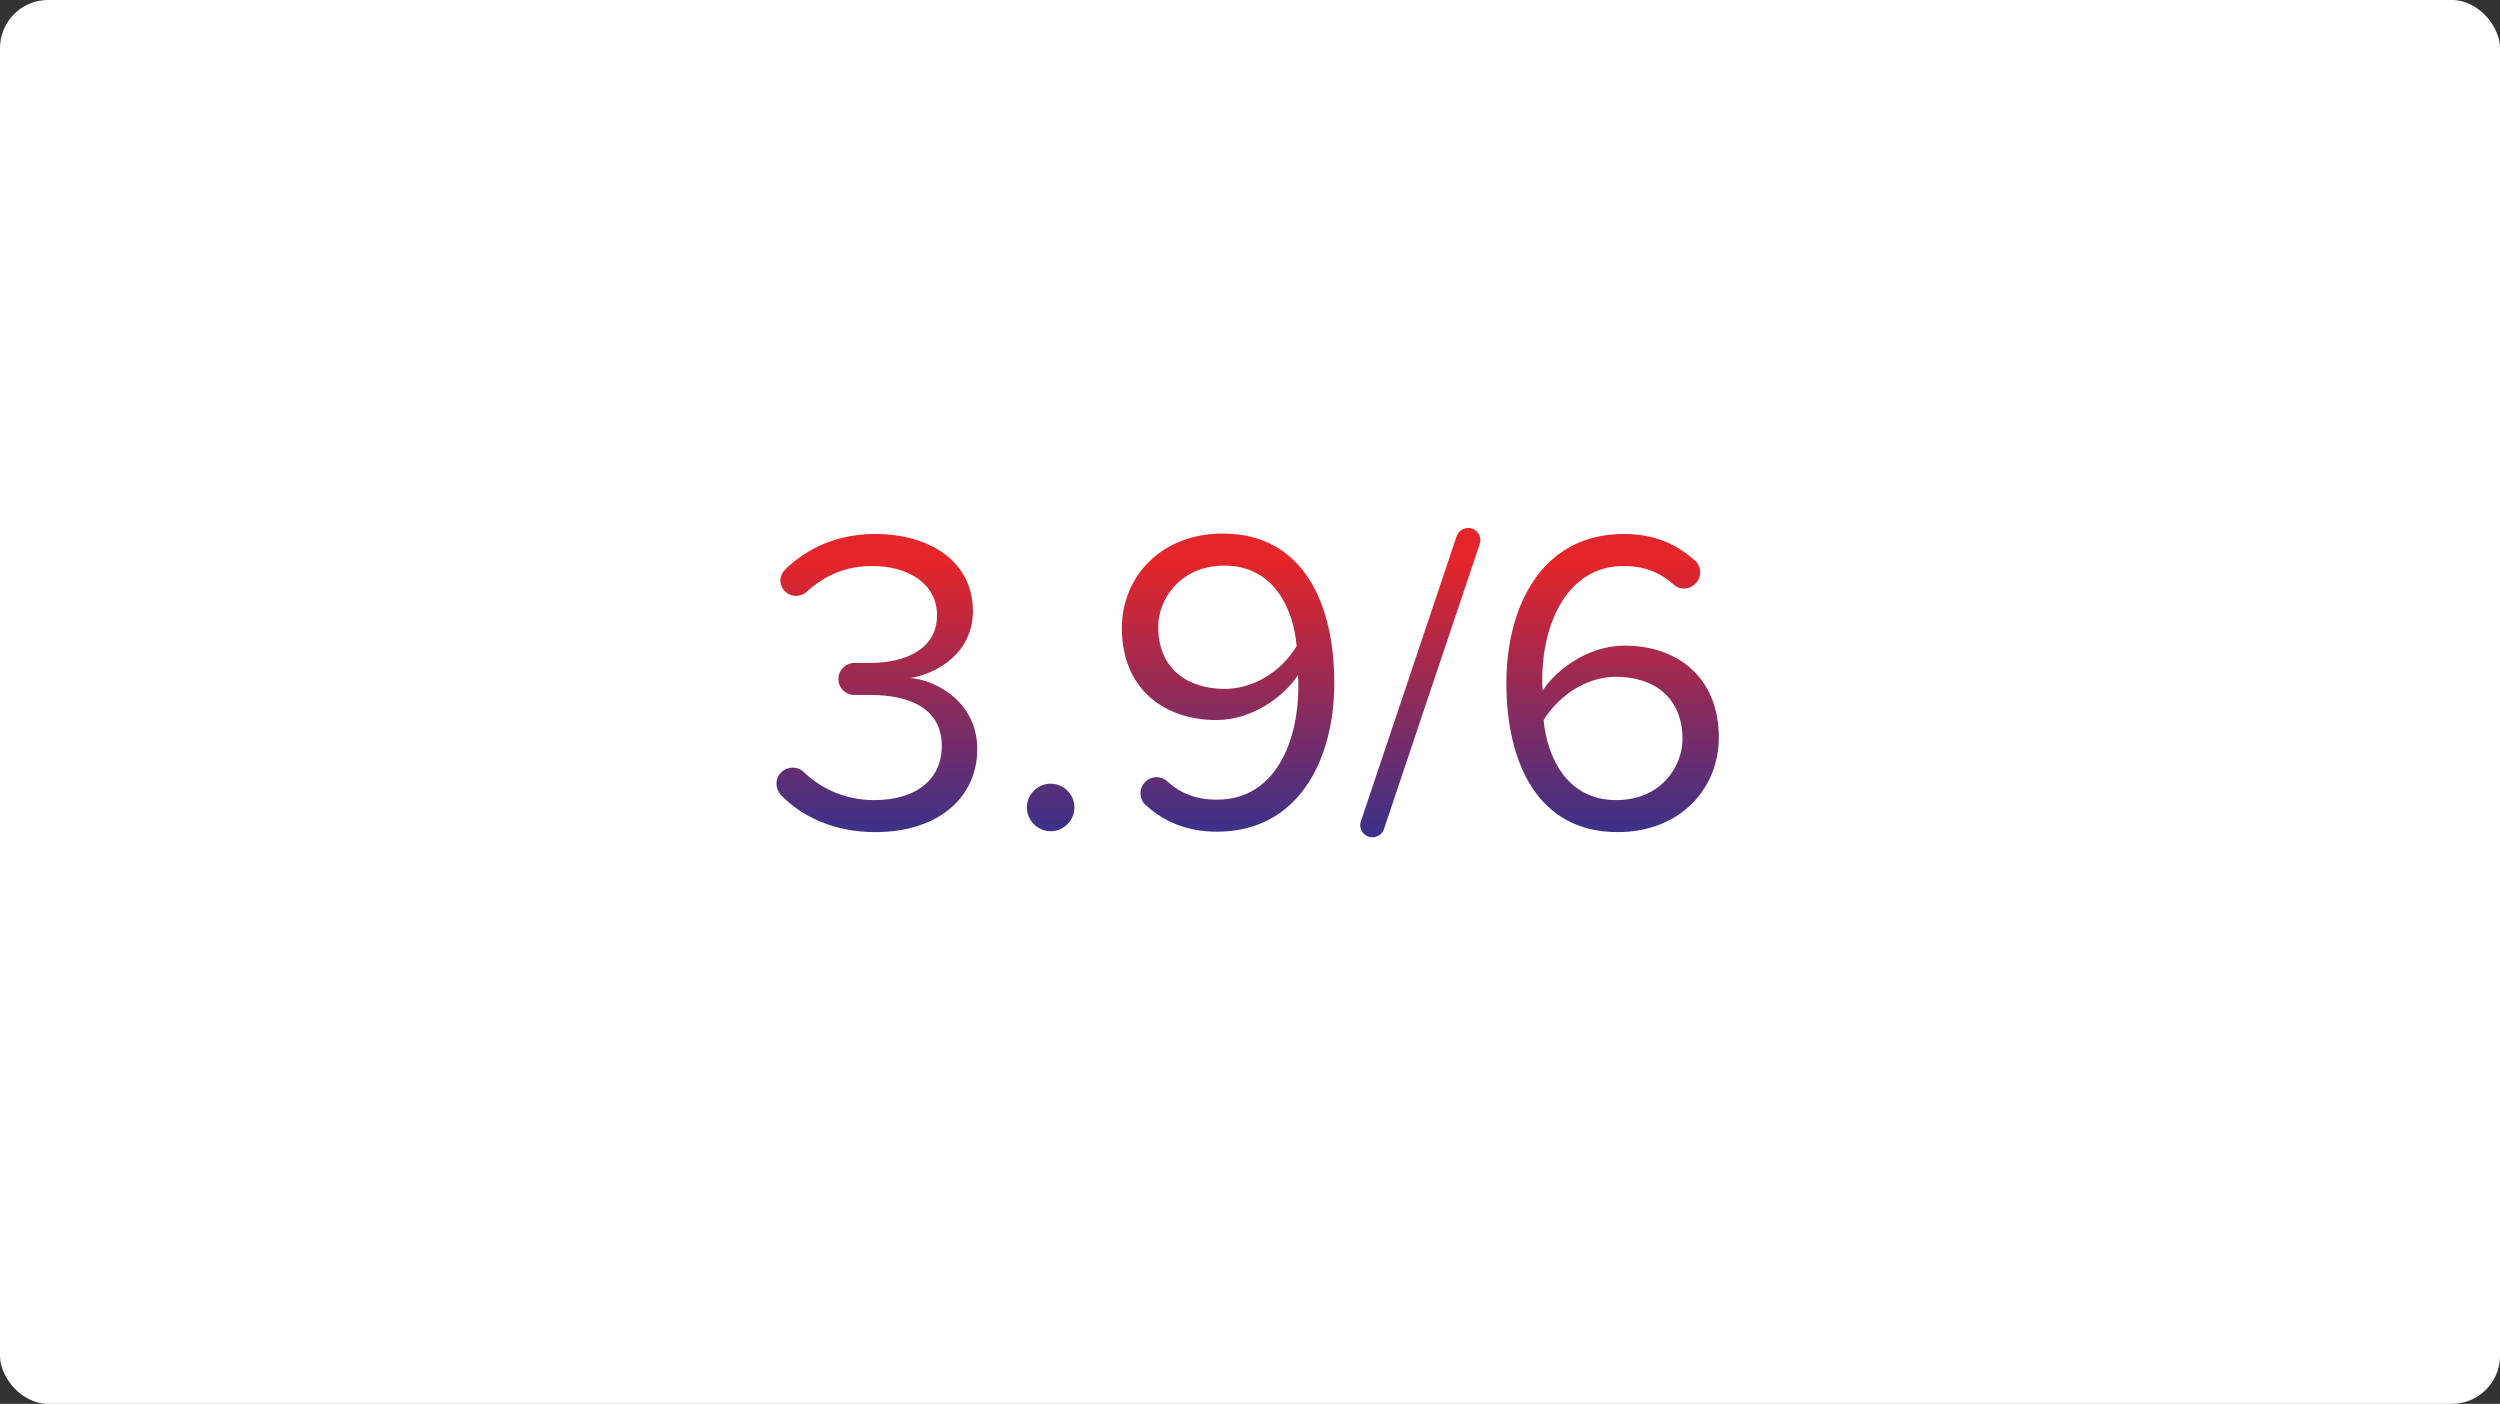
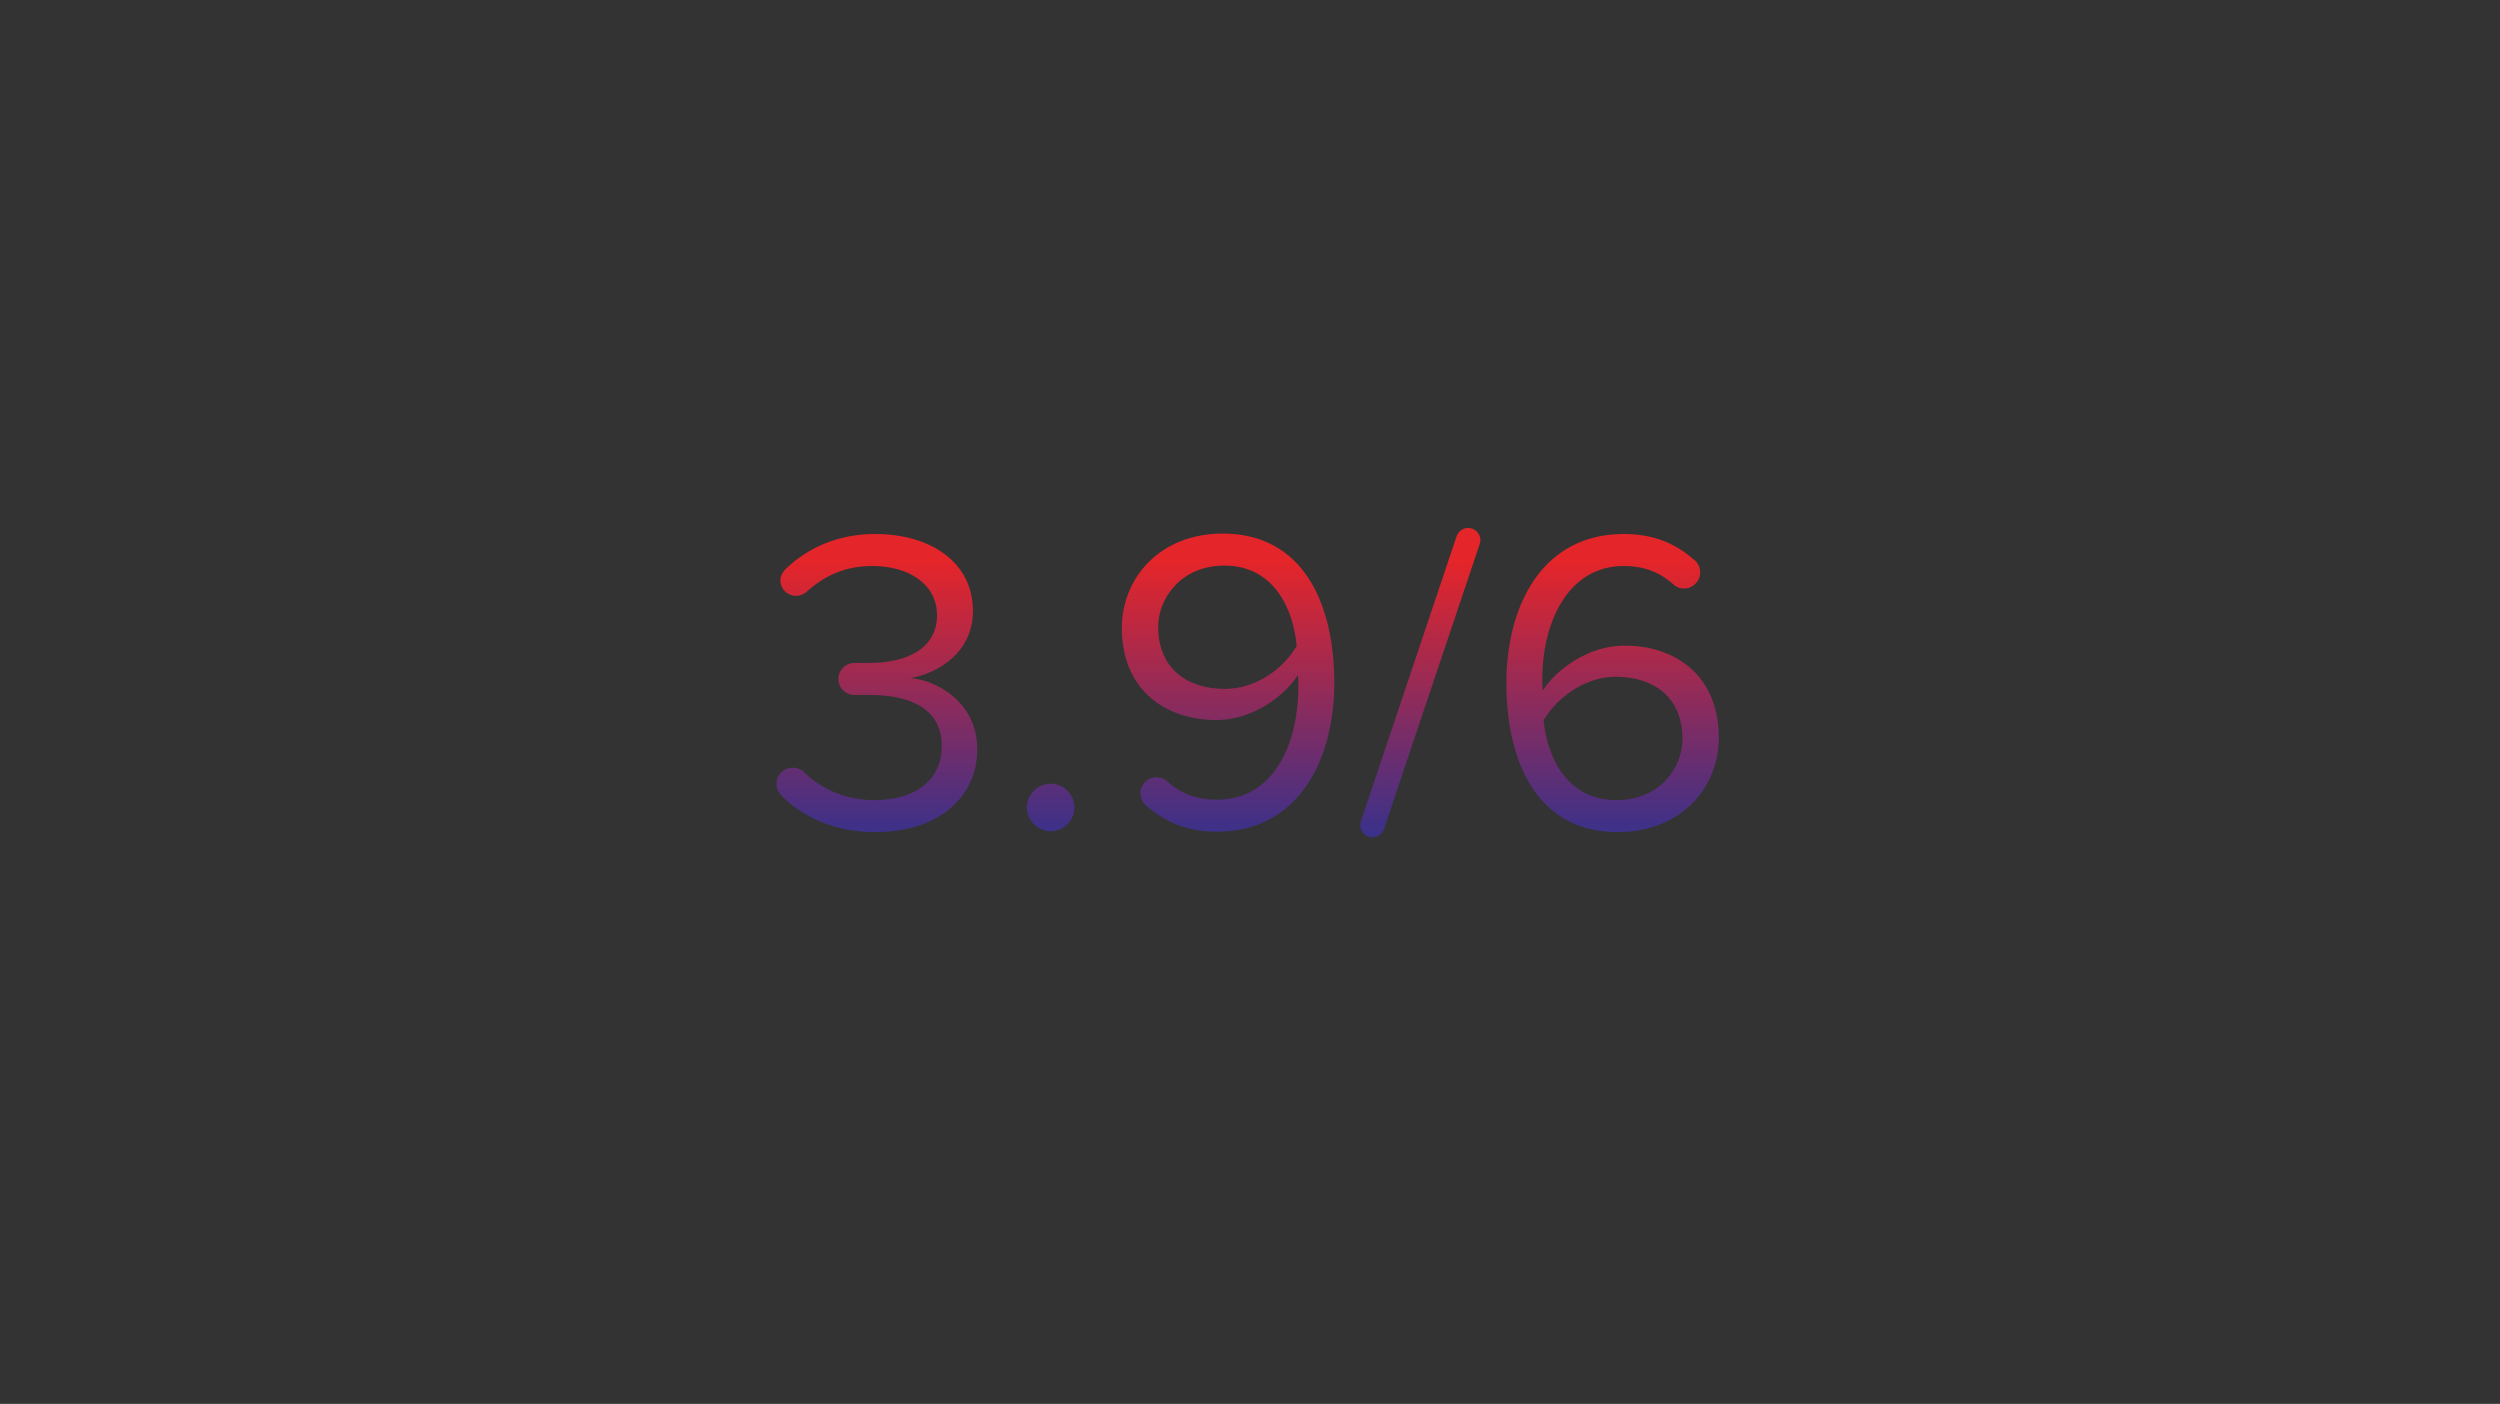
<svg xmlns="http://www.w3.org/2000/svg" width="520" height="292" viewBox="0 0 520 292" fill="none">
  <rect x="0" y="0" width="520" height="292" fill="#333333" stroke="none" />
-   <rect width="520" height="292" rx="10" fill="white" />
  <path d="M182.031 173.08C195.261 173.08 203.271 165.79 203.271 155.8C203.271 146.17 194.901 141.49 189.411 141.04C195.081 140.05 202.371 135.73 202.371 127.09C202.371 116.92 193.551 111.07 182.031 111.07C174.111 111.07 167.991 114.04 163.491 118.27C162.861 118.9 162.321 119.71 162.321 120.7C162.321 122.5 163.761 123.94 165.561 123.94C166.371 123.94 167.091 123.67 167.631 123.22C171.591 119.62 175.911 117.73 181.491 117.73C188.781 117.73 194.901 121.33 194.901 127.99C194.901 134.92 188.511 137.89 180.951 137.89H177.711C175.911 137.89 174.381 139.42 174.381 141.22C174.381 143.11 175.911 144.55 177.711 144.55H180.951C189.771 144.55 195.891 147.7 195.891 155.17C195.891 162.1 190.581 166.42 181.851 166.42C175.821 166.42 170.781 164.08 167.091 160.48C166.461 159.94 165.741 159.67 164.931 159.67C163.041 159.67 161.511 161.11 161.511 163C161.511 163.99 161.961 164.89 162.591 165.52C166.821 169.84 173.481 173.08 182.031 173.08ZM213.588 167.95C213.588 170.65 215.838 172.9 218.538 172.9C221.238 172.9 223.488 170.65 223.488 167.95C223.488 165.25 221.238 163 218.538 163C215.838 163 213.588 165.25 213.588 167.95ZM238.561 167.68C242.251 170.92 246.841 172.99 253.141 172.99C269.971 172.99 277.531 158.23 277.531 142.03C277.531 125.65 271.141 110.98 254.311 110.98C241.261 110.98 233.341 120.25 233.341 130.6C233.341 143.38 242.251 149.77 253.051 149.77C260.701 149.77 267.361 144.55 269.971 140.41C270.061 141.22 270.061 142.03 270.061 142.84C270.061 154.18 265.291 166.33 253.141 166.33C248.281 166.33 245.131 164.71 242.521 162.28C241.981 161.92 241.261 161.65 240.541 161.65C238.741 161.65 237.211 163.18 237.211 164.98C237.211 166.06 237.751 167.14 238.561 167.68ZM269.701 134.38C266.551 139.69 260.701 143.29 254.761 143.29C247.021 143.29 240.901 139.15 240.901 130.33C240.901 124.66 245.491 117.64 254.671 117.64C265.111 117.64 269.071 126.91 269.701 134.38ZM285.434 174.16C286.604 174.16 287.504 173.44 287.864 172.45L307.754 113.23C307.844 112.96 307.934 112.6 307.934 112.33C307.934 110.98 306.764 109.81 305.414 109.81C304.244 109.81 303.344 110.53 302.984 111.52L283.094 170.74C283.004 171.01 282.914 171.37 282.914 171.64C282.914 172.99 284.084 174.16 285.434 174.16ZM313.325 142.12C313.325 158.41 319.715 173.08 336.455 173.08C349.595 173.08 357.515 163.9 357.515 153.46C357.515 140.68 348.695 134.29 337.895 134.29C330.155 134.29 323.495 139.51 320.885 143.65C320.795 142.84 320.795 142.12 320.795 141.31C320.795 129.52 326.105 117.73 337.715 117.73C342.485 117.73 345.635 119.35 348.335 121.78C348.875 122.23 349.595 122.41 350.315 122.41C352.115 122.41 353.645 120.88 353.645 119.08C353.645 118 353.105 116.92 352.295 116.38C348.605 113.14 344.105 111.07 337.715 111.07C320.885 111.07 313.325 125.83 313.325 142.12ZM349.955 153.73C349.955 159.49 345.455 166.42 336.185 166.42C325.745 166.42 321.785 157.24 321.065 149.77C324.395 144.46 330.155 140.77 336.095 140.77C343.835 140.77 349.955 144.91 349.955 153.73Z" fill="url(#paint0_linear_405_2088)" />
  <defs>
    <linearGradient id="paint0_linear_405_2088" x1="260" y1="117" x2="260" y2="174" gradientUnits="userSpaceOnUse">
      <stop stop-color="#E4252A" />
      <stop offset="1" stop-color="#39318B" />
    </linearGradient>
  </defs>
</svg>